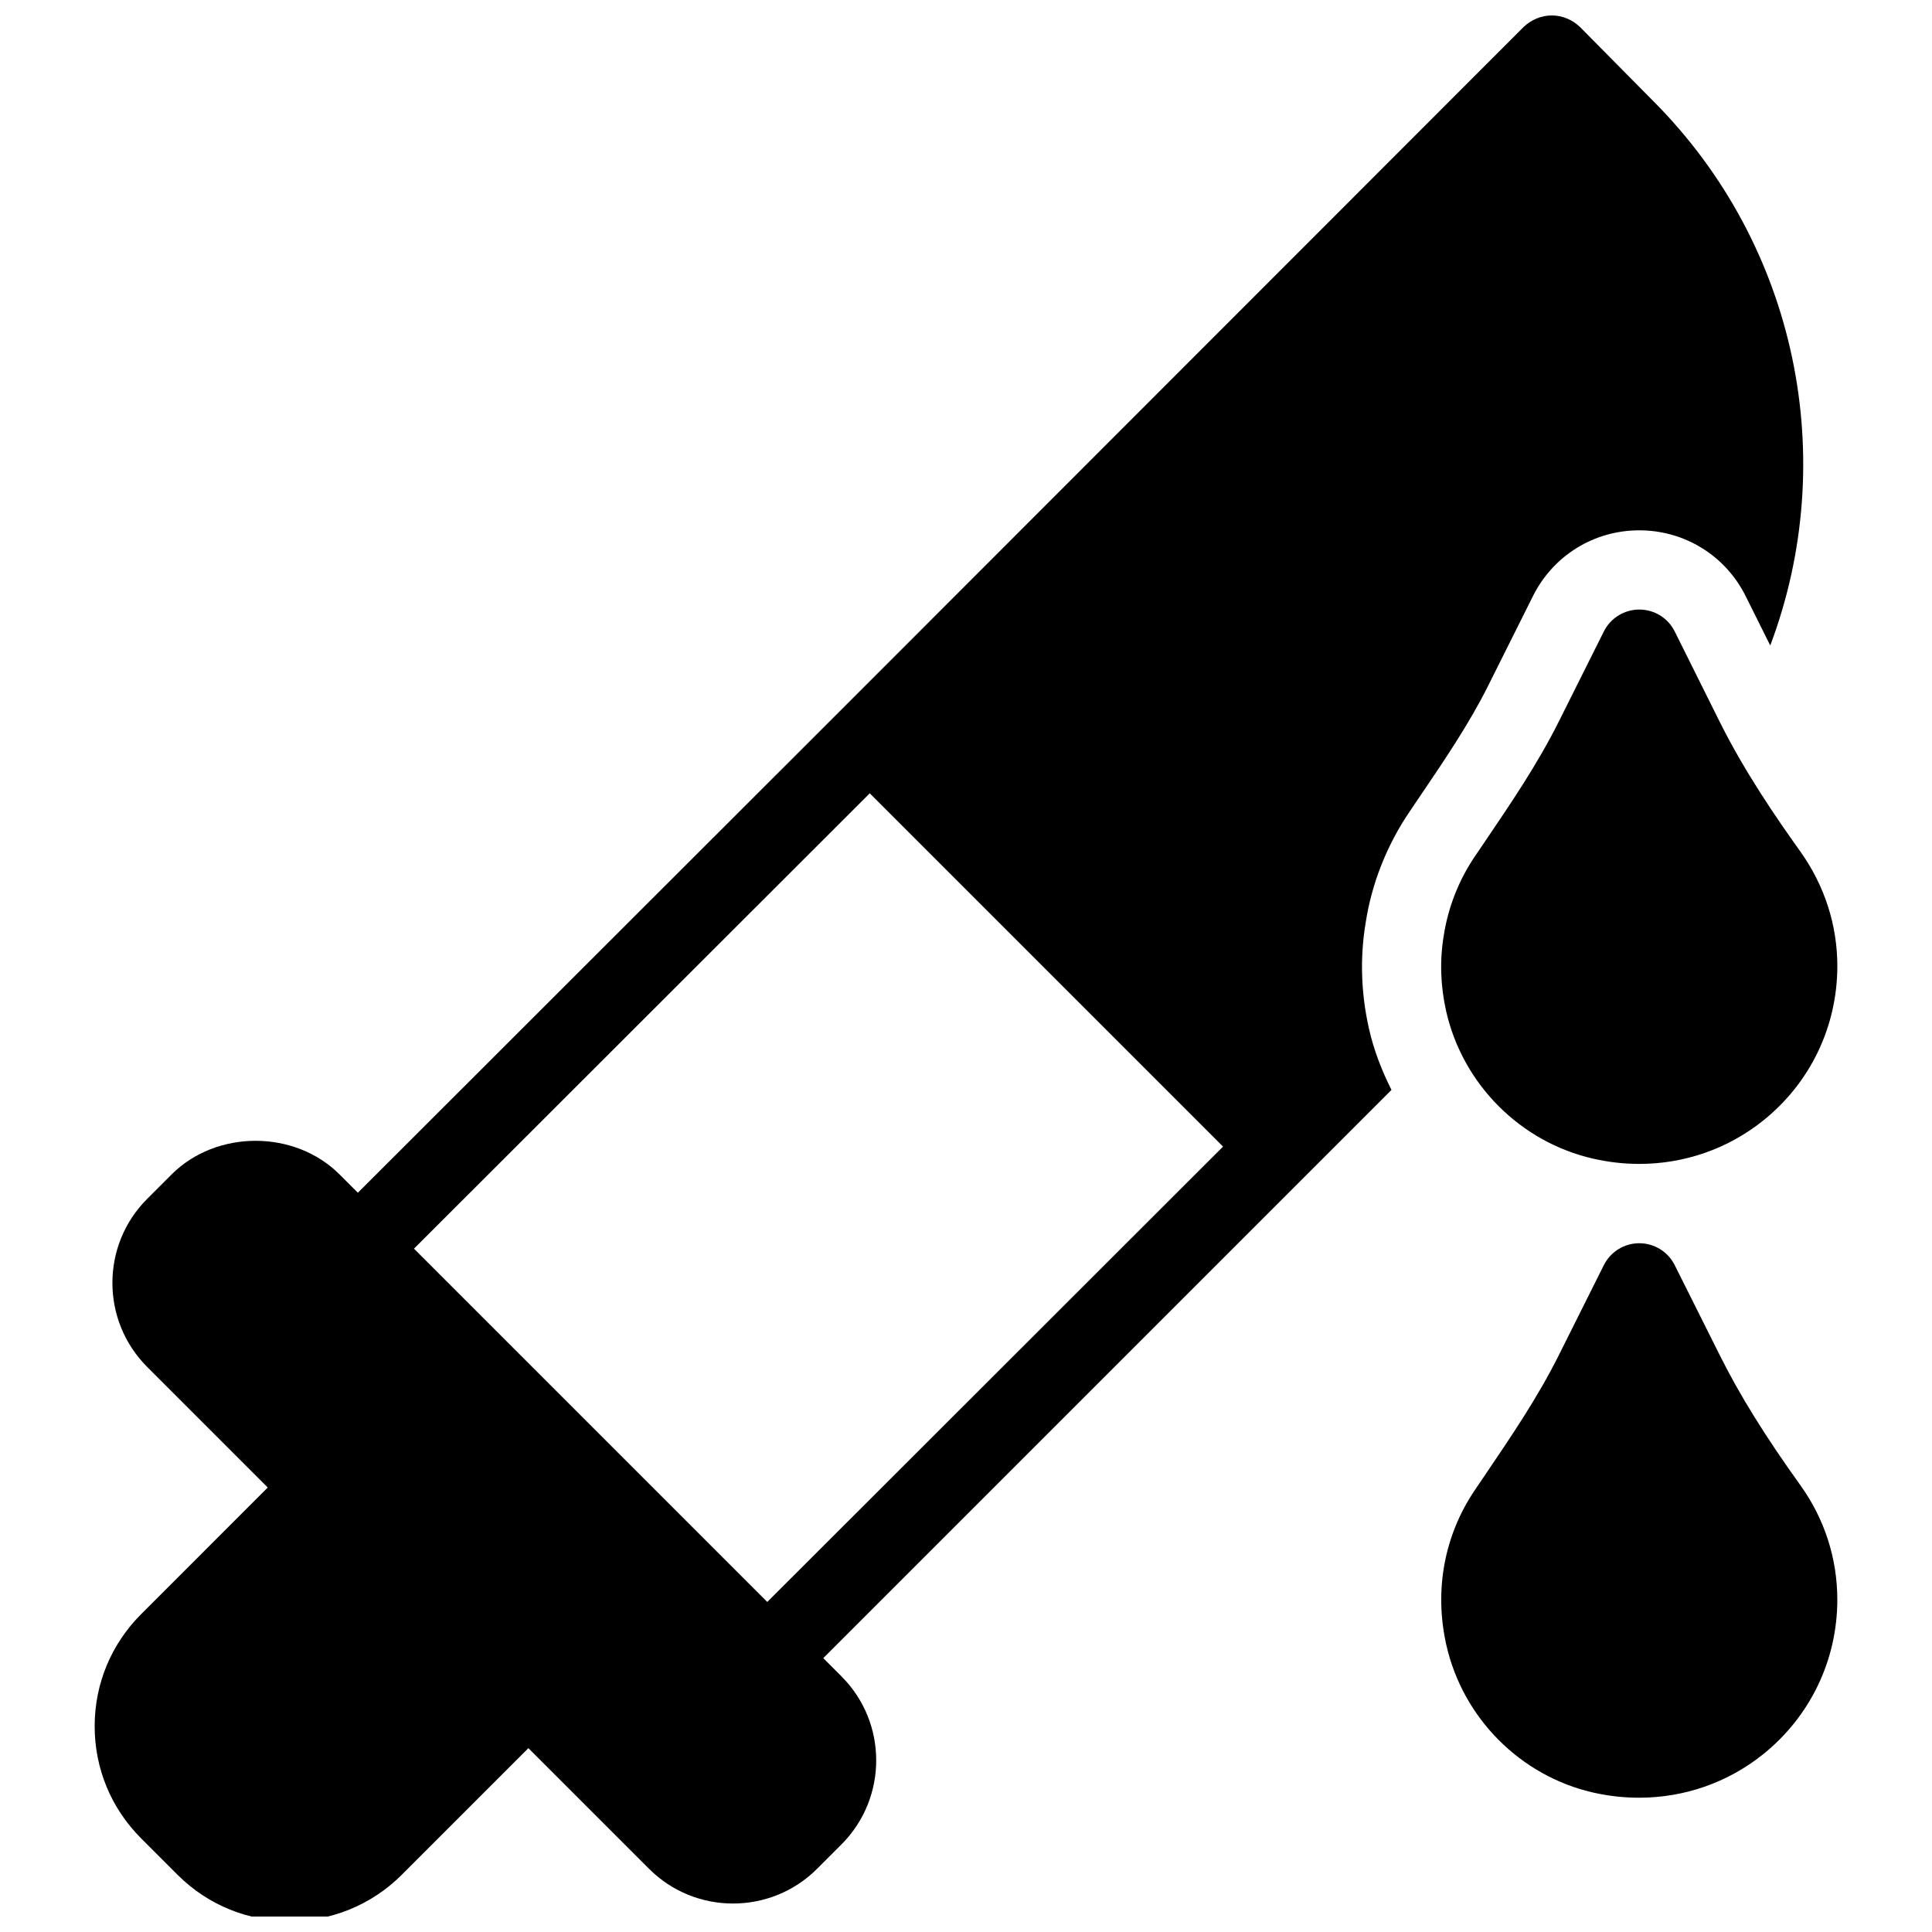
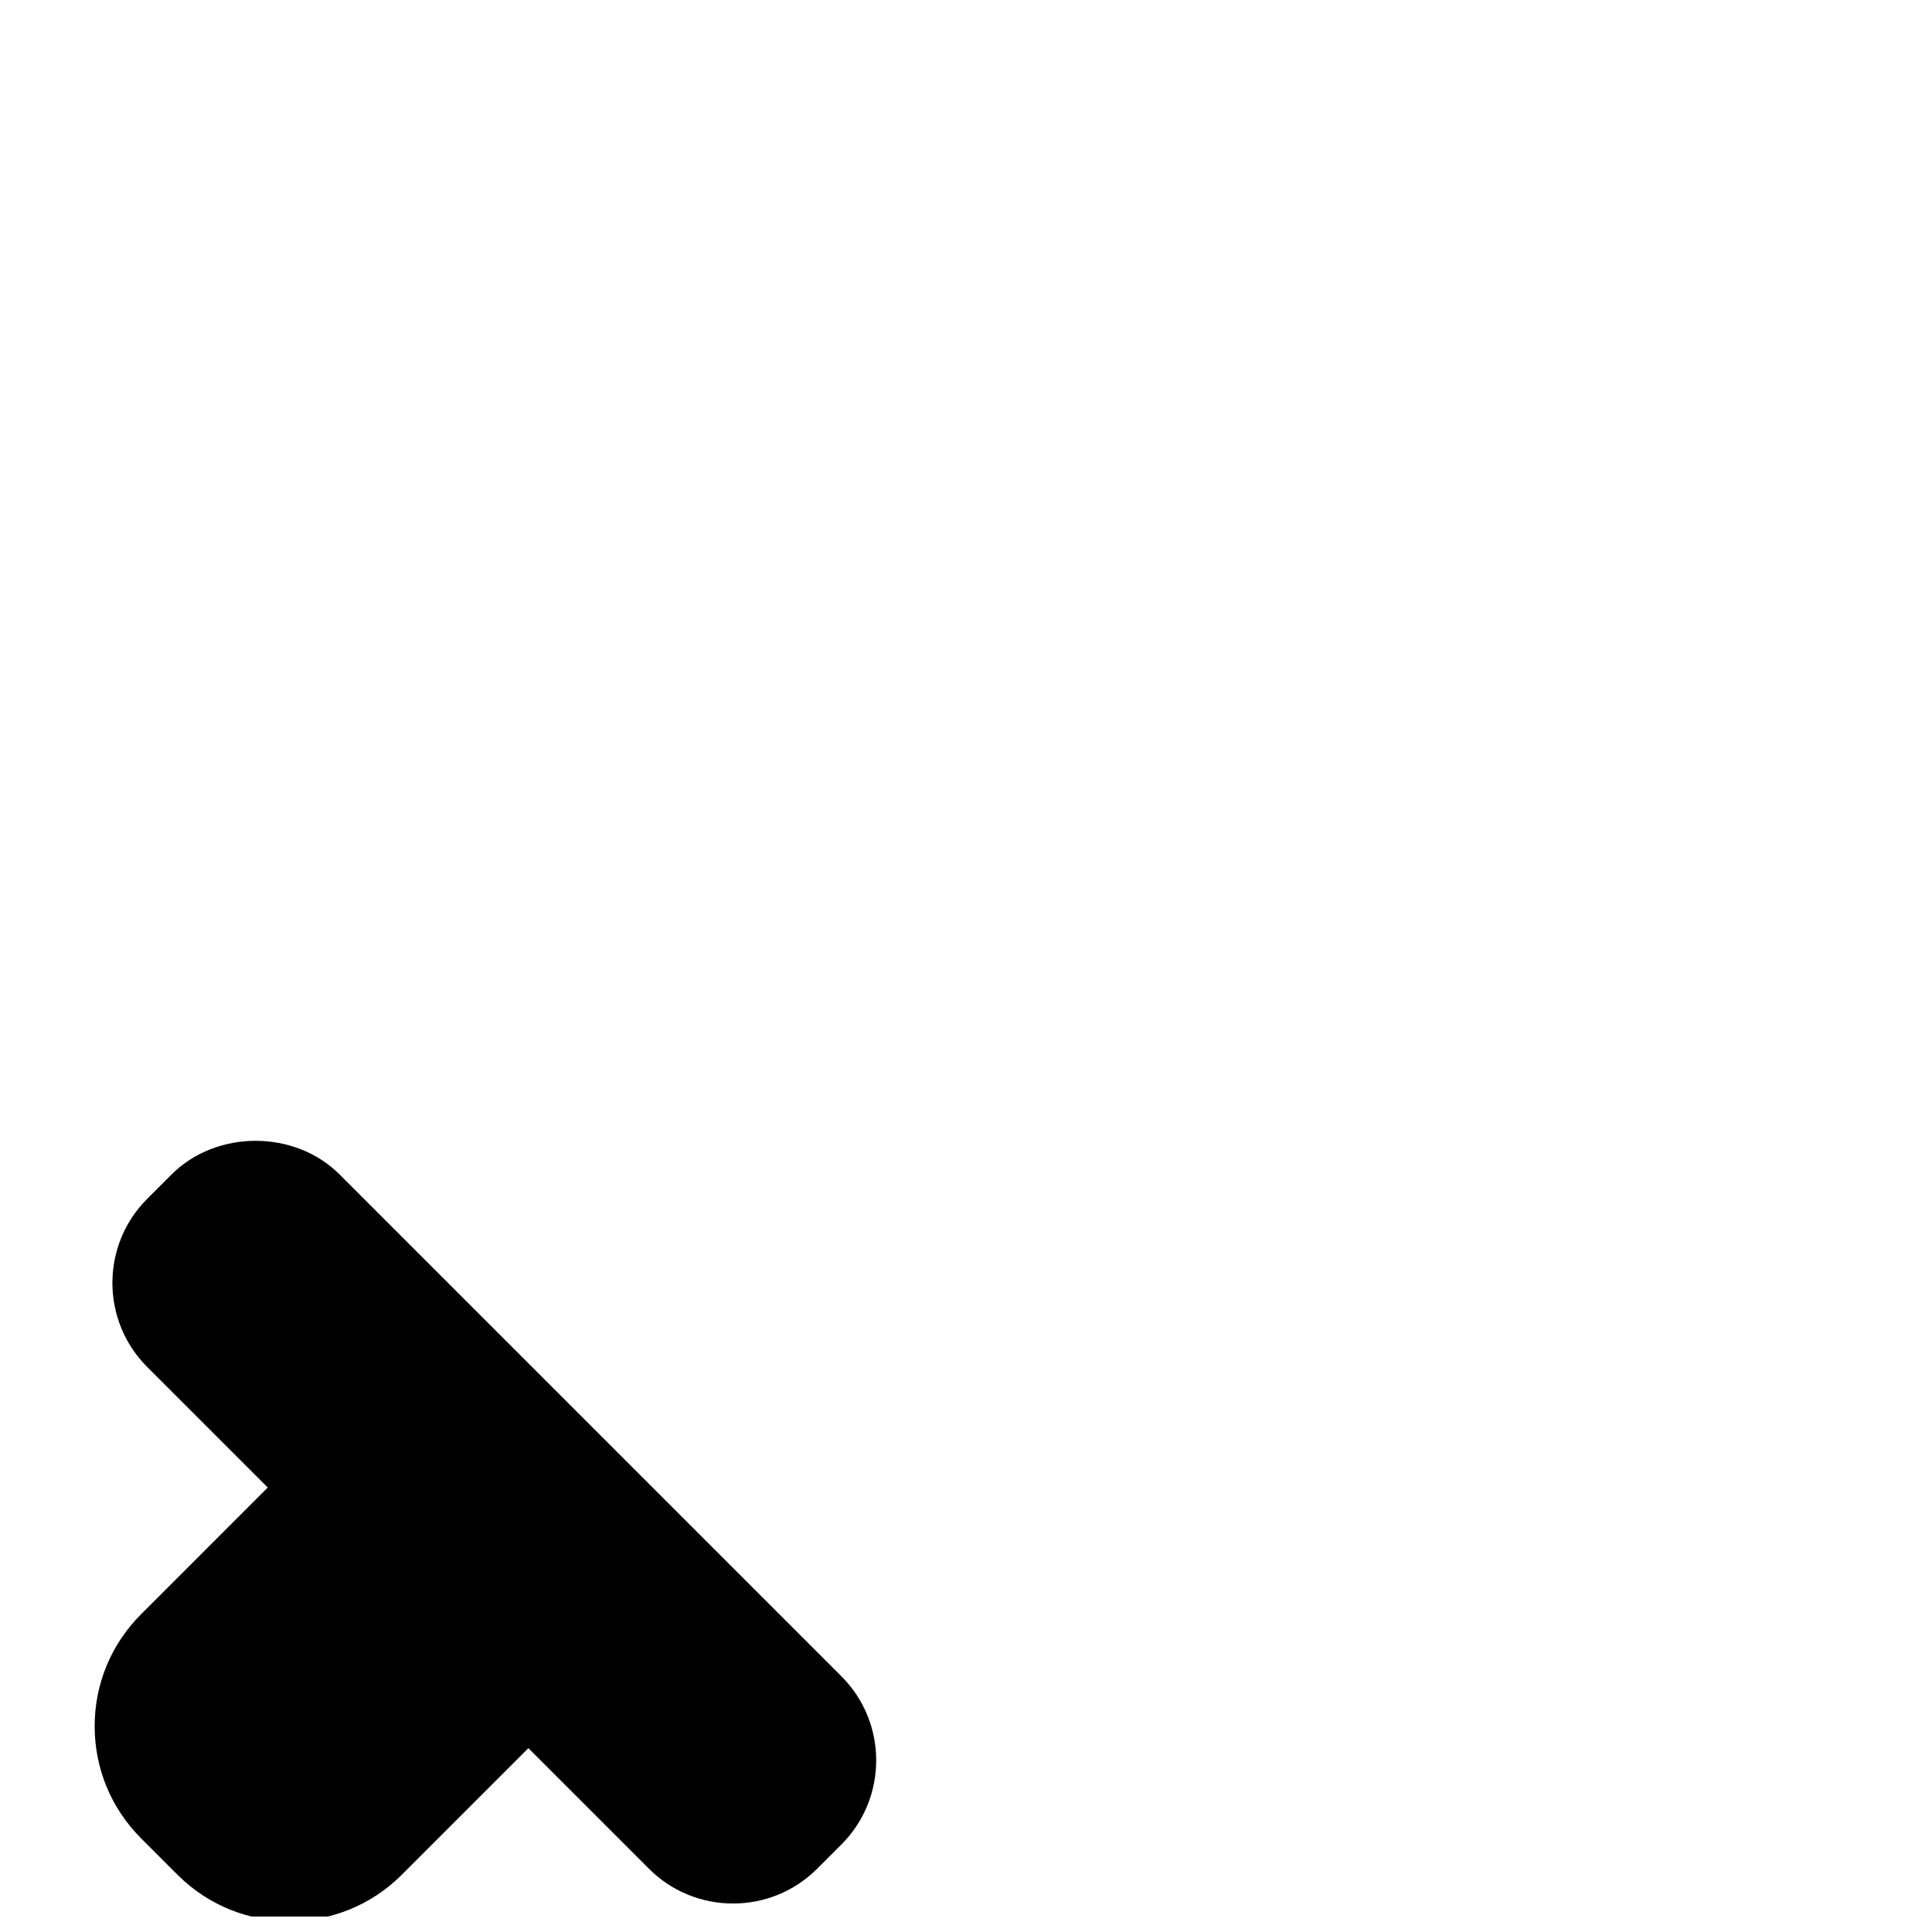
<svg xmlns="http://www.w3.org/2000/svg" width="800px" height="800px" version="1.1" viewBox="144 144 512 512">
  <defs>
    <clipPath id="b">
      <path d="m169 527h126v124.9h-126z" />
    </clipPath>
    <clipPath id="a">
      <path d="m228 148.09h394v445.91h-394z" />
    </clipPath>
  </defs>
  <path d="m367 588.25-133-133c-11.902-11.902-32.645-11.891-44.535 0l-6.465 6.465c-12.281 12.27-12.281 32.254 0 44.535l133 133c6.141 6.141 14.199 9.203 22.262 9.203 8.07 0 16.133-3.066 22.273-9.203l6.465-6.465c12.273-12.289 12.273-32.266-0.008-44.535z" />
  <g clip-path="url(#b)">
    <path d="m291.46 585.01-54.234-54.234c-3.938-3.938-10.906-3.938-14.84 0l-40.996 41.008c-7.938 7.938-12.305 18.477-12.305 29.684 0 11.211 4.367 21.758 12.289 29.691l9.699 9.699c8.188 8.188 18.934 12.27 29.691 12.27s21.496-4.094 29.684-12.27l41.008-41.008c4.106-4.09 4.106-10.734 0.004-14.84z" />
  </g>
  <g clip-path="url(#a)">
-     <path d="m506.79 416.6c-2.121-9.395-2.414-18.84-0.871-28.086 1.574-10.316 5.625-20.605 11.66-29.453l2.34-3.465c6.926-10.211 13.445-19.836 18.379-29.715l11.965-23.941c5.375-10.734 16.164-17.398 28.172-17.398 12.039 0.012 22.84 6.707 28.191 17.453l6.508 13.066c18.516-49.152 7.371-105.9-31.129-144.4l-19.312-19.523c-1.996-1.887-4.617-3.043-7.453-3.043-2.832 0-5.457 1.156-7.453 3.043l-180.74 180.85-135.61 135.5c-1.891 1.996-3.043 4.723-3.043 7.453 0 2.832 1.156 5.457 3.043 7.453l108.43 108.43c2.098 1.996 4.723 3.043 7.453 3.043s5.352-1.051 7.453-3.043l157.98-157.98c-2.562-5.129-4.676-10.512-5.965-16.234zm-159.48 151.96-93.625-93.625 120.81-120.7 93.625 93.625z" />
-   </g>
-   <path d="m621.18 369.76c-6.508-9.102-14.832-21.234-21.402-34.395l-11.953-24.004c-1.762-3.57-5.406-5.824-9.383-5.824h-0.012c-3.977 0-7.609 2.246-9.395 5.805l-11.965 23.93c-5.551 11.105-12.457 21.297-19.773 32.086l-2.394 3.527c-4.281 6.277-7.16 13.613-8.301 21.086-1.09 6.559-0.871 13.289 0.641 19.996 4.375 19.355 19.68 34.699 38.961 39.086 4.074 0.934 8.164 1.395 12.227 1.395 11.852 0 23.332-3.926 32.695-11.379 12.574-10.012 19.785-24.977 19.785-41.066 0-10.793-3.348-21.234-9.73-30.242z" />
-   <path d="m621.14 537.63c-9.309-12.961-16.078-23.879-21.316-34.352l-12.008-24.004c-1.777-3.559-5.406-5.805-9.387-5.805-3.977 0-7.609 2.246-9.395 5.805l-11.977 23.953c-5.488 10.98-12.363 21.129-19.637 31.867l-2.57 3.789c-8.133 12.027-10.812 26.617-7.559 41.051 4.375 19.387 19.668 34.742 38.949 39.117 4.039 0.914 8.094 1.363 12.121 1.363 11.883 0 23.395-3.938 32.777-11.43 12.57-10.047 19.77-25.004 19.77-41.055 0-10.914-3.379-21.391-9.77-30.301z" />
+     </g>
</svg>